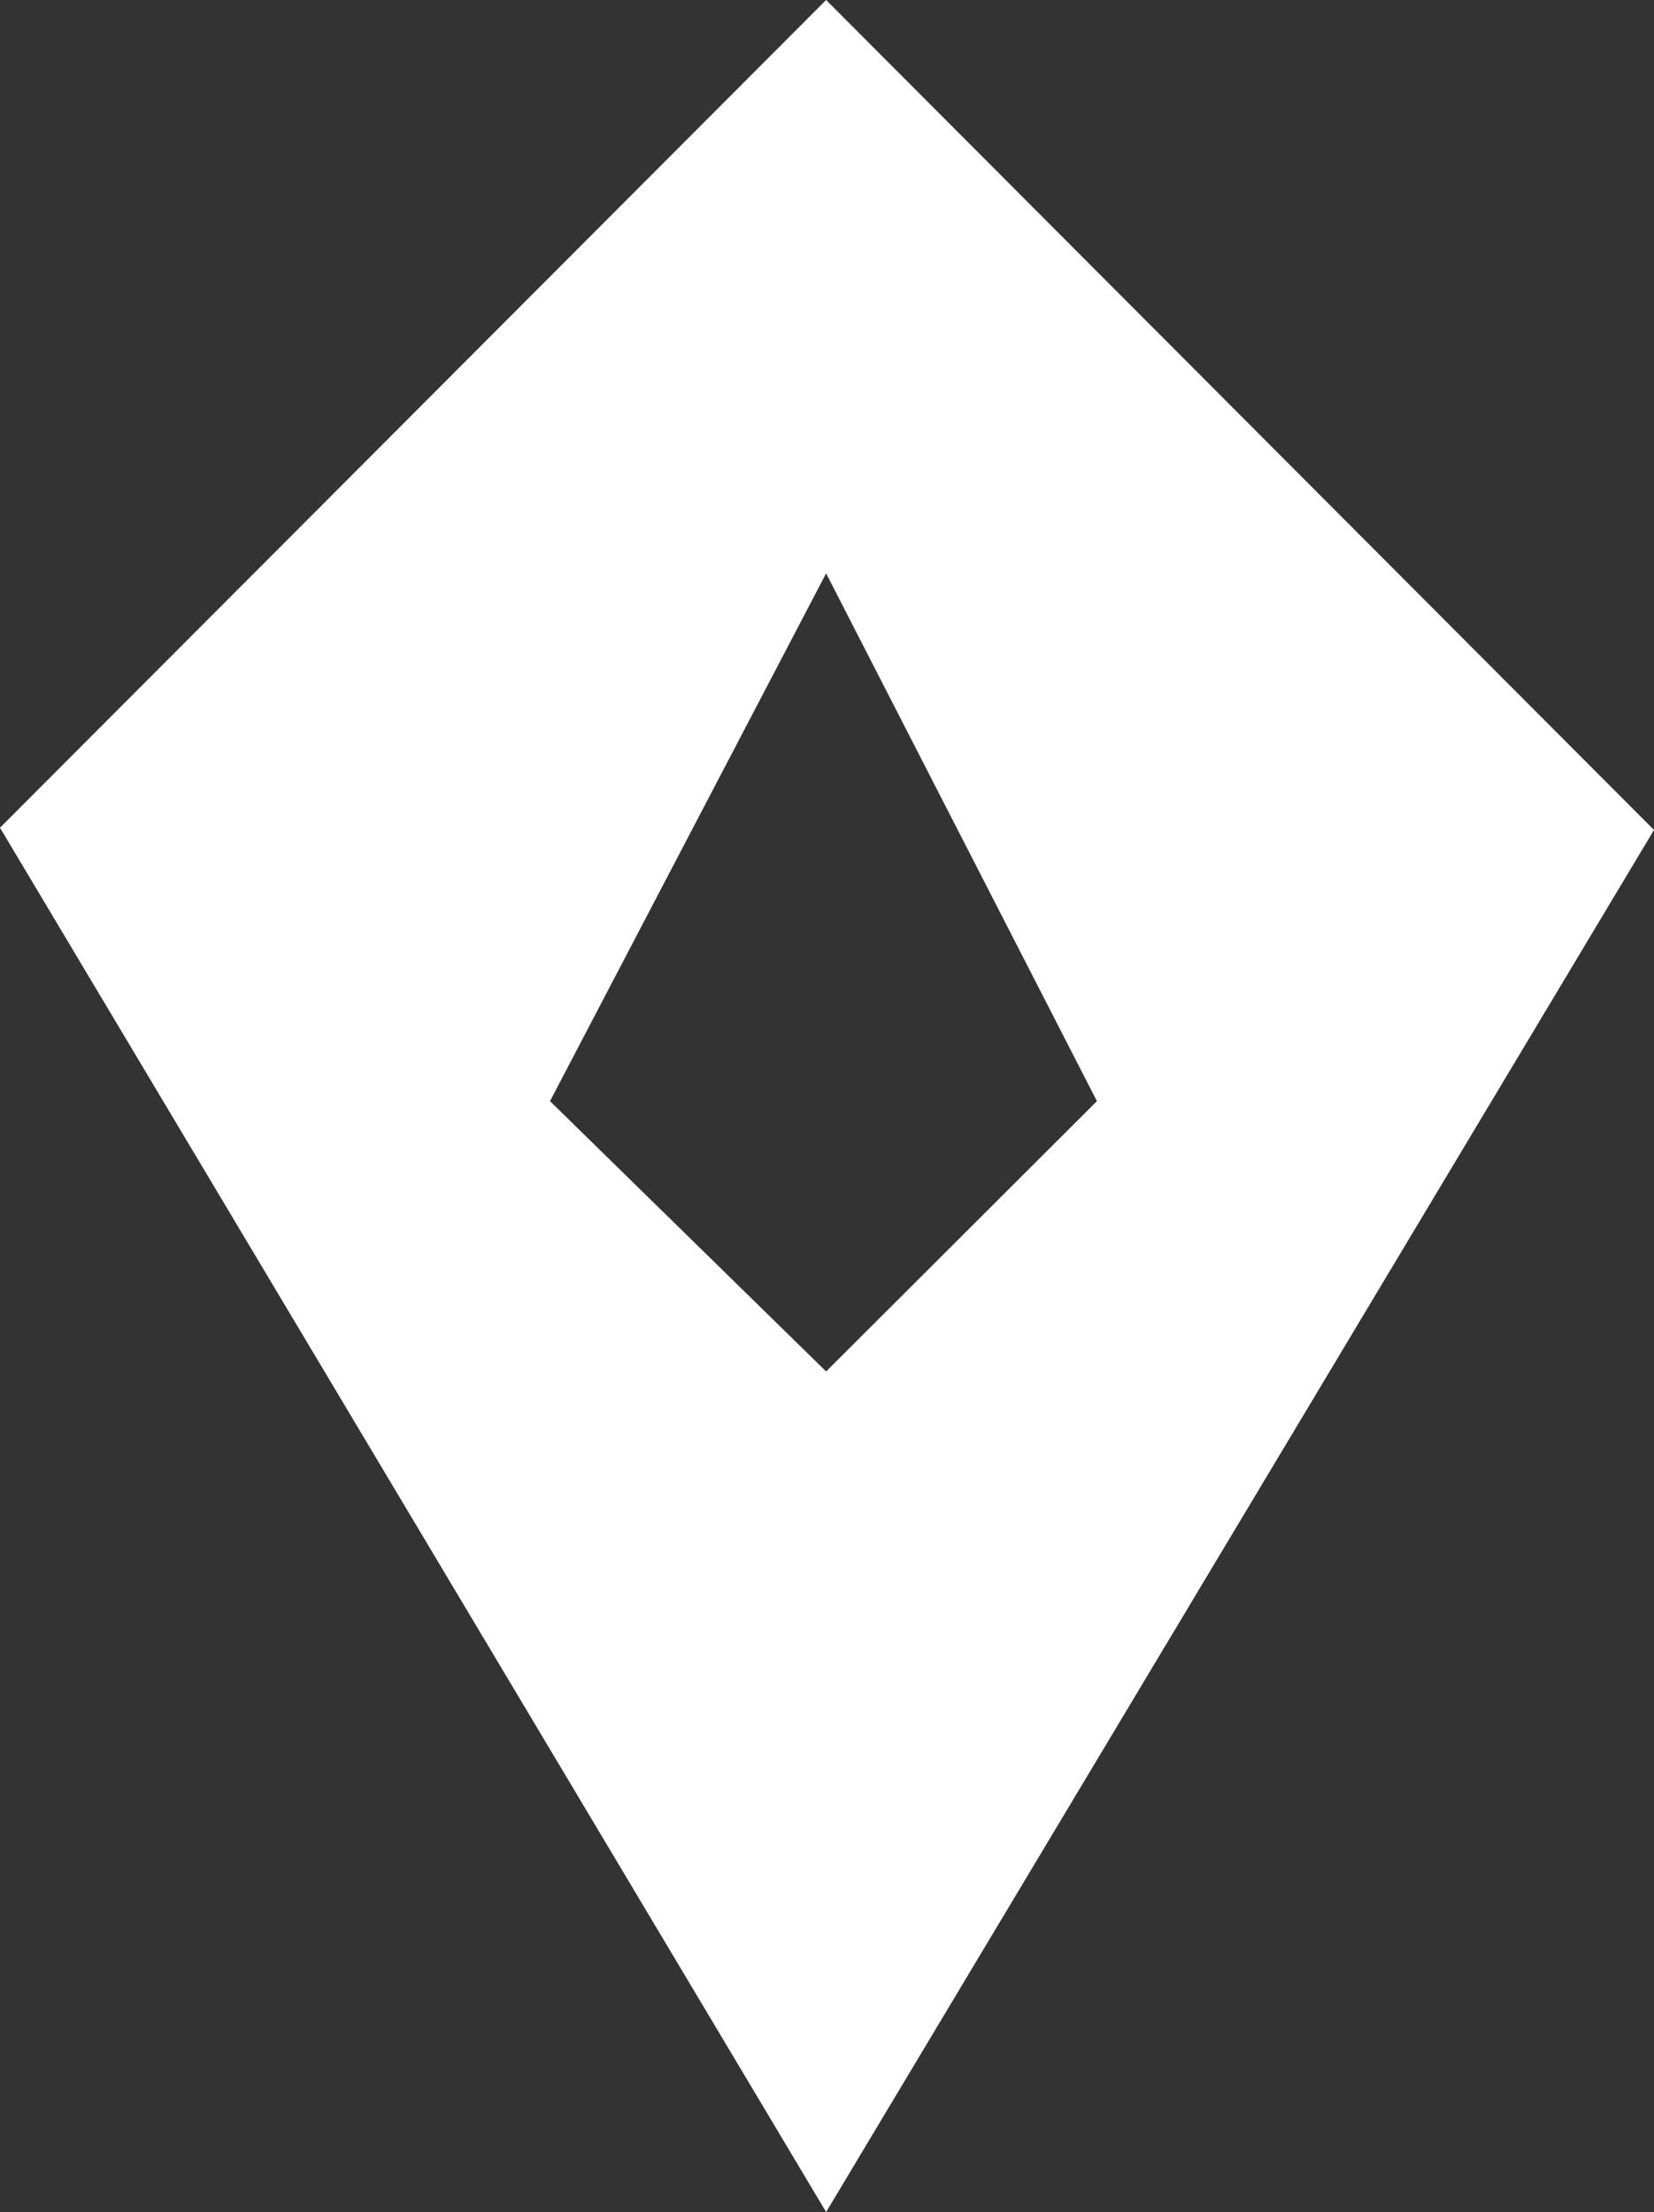
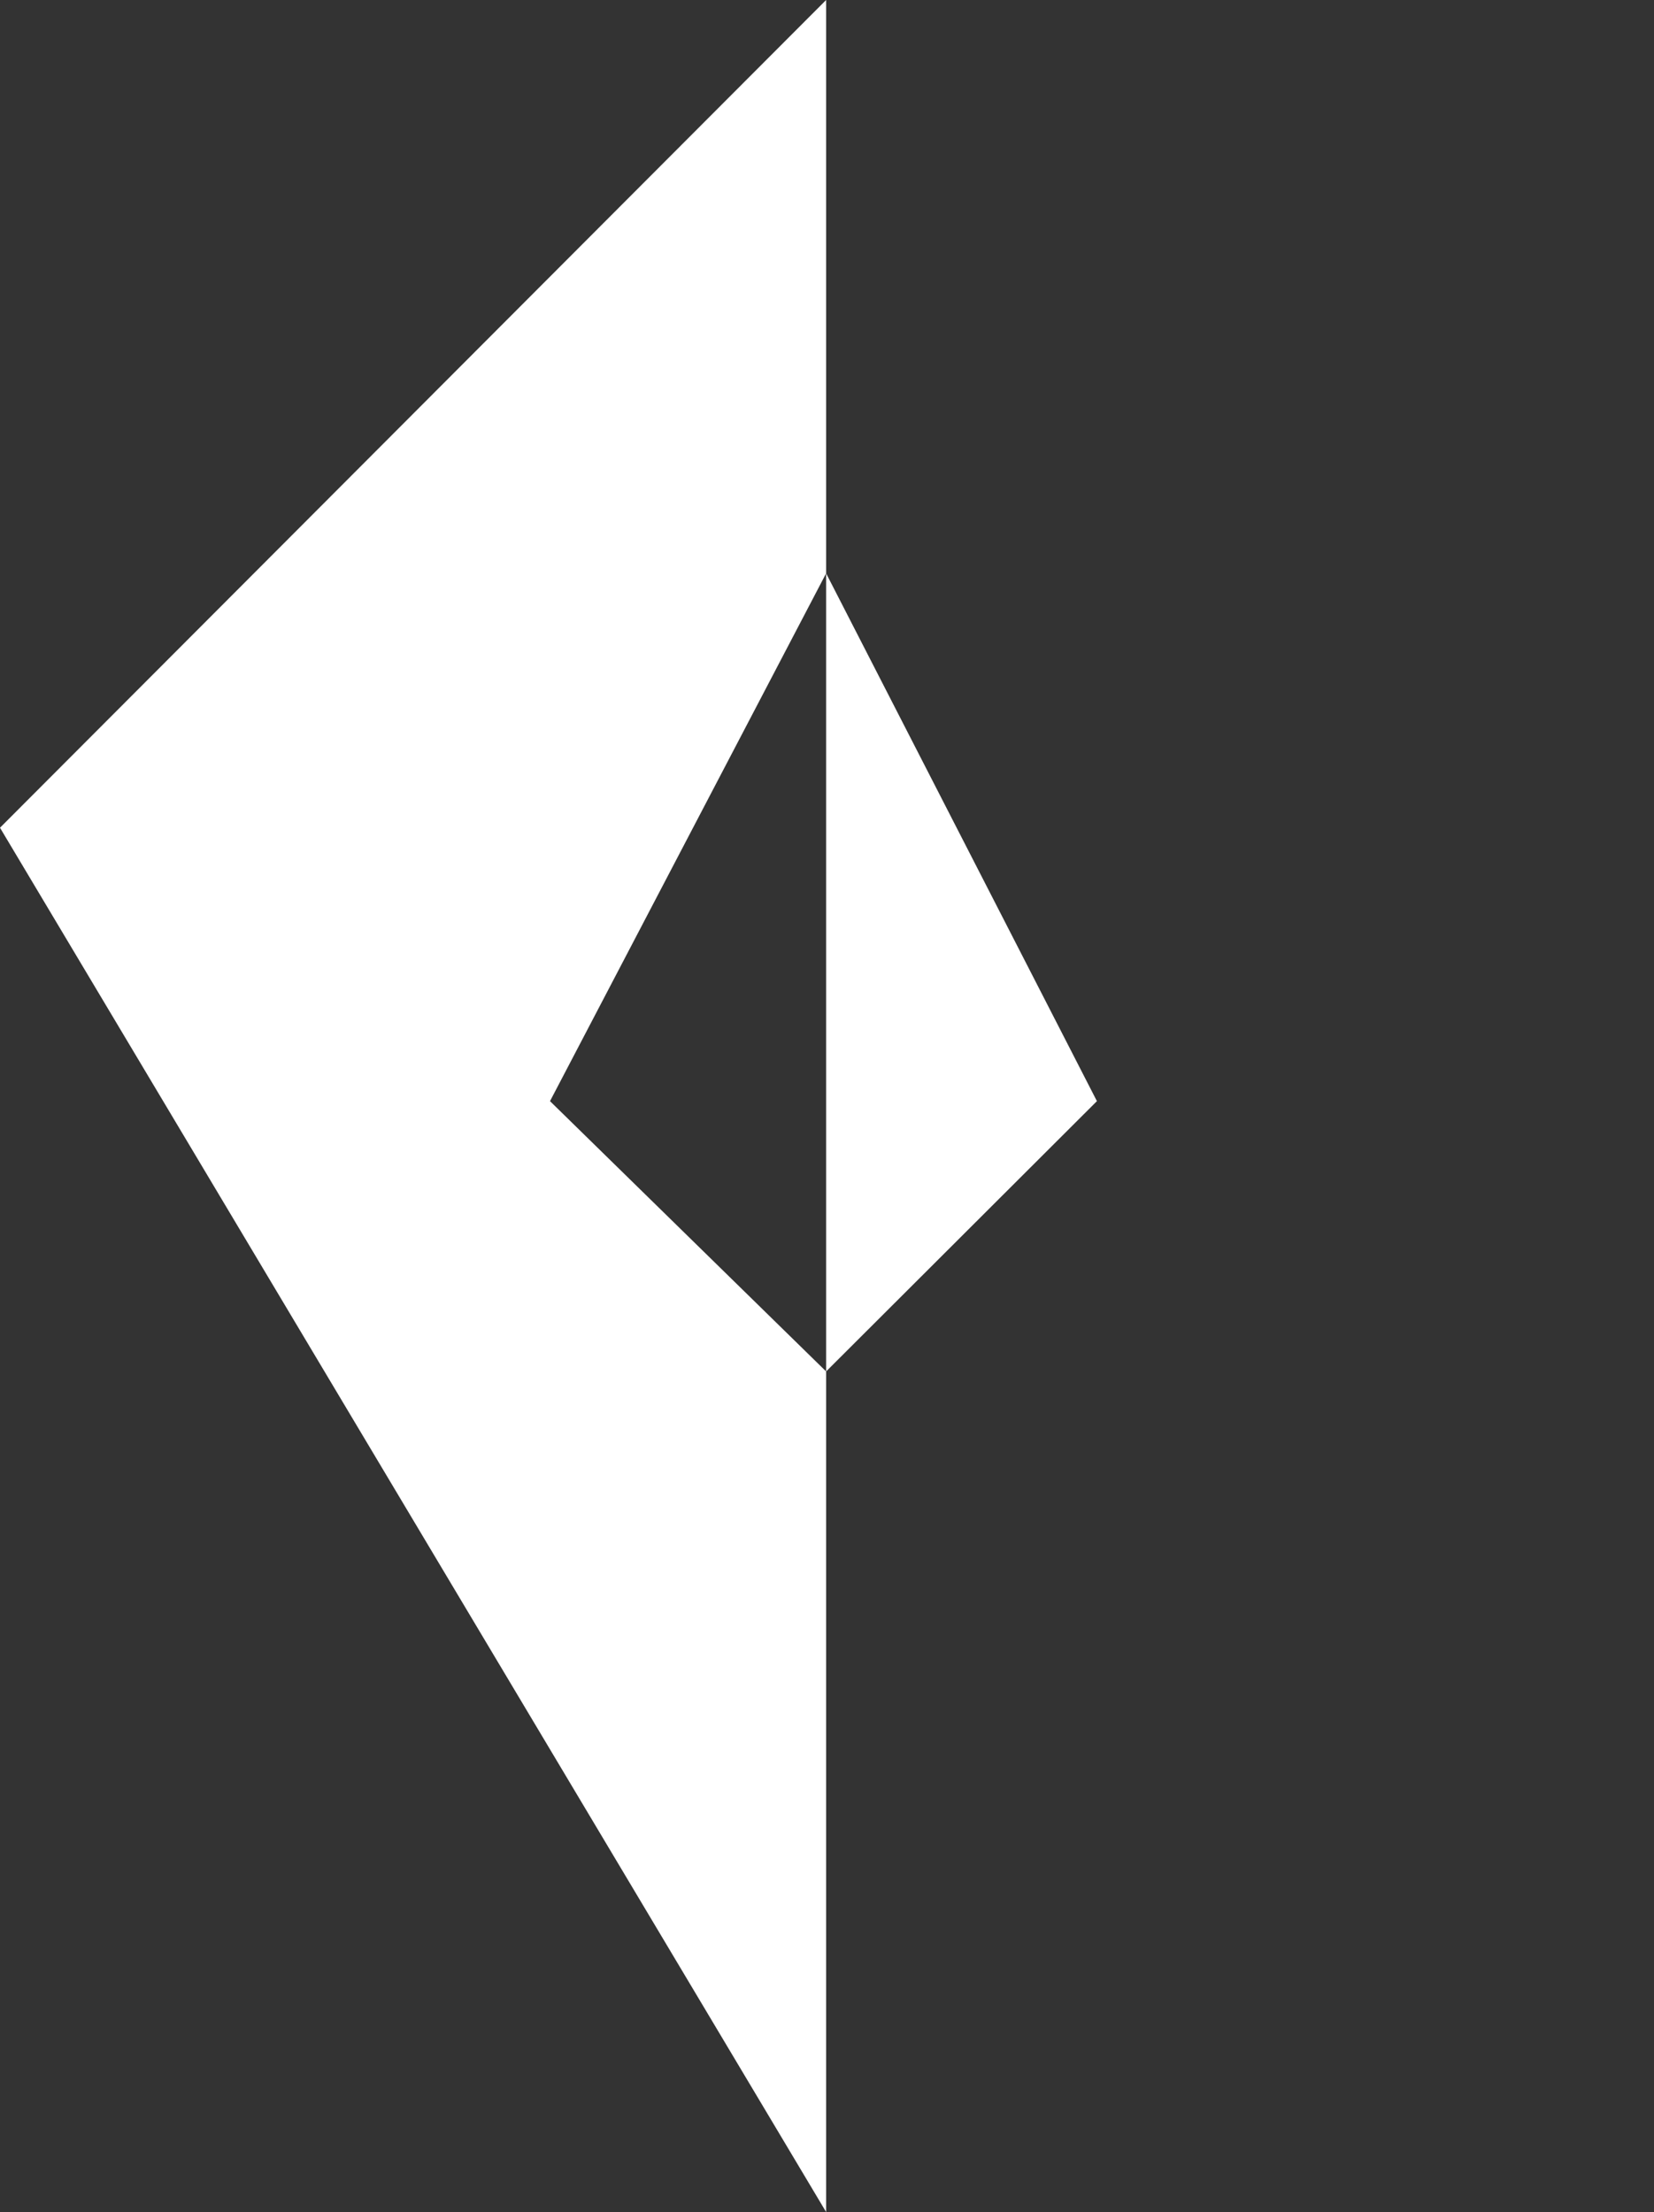
<svg xmlns="http://www.w3.org/2000/svg" version="1.1" id="Layer_3" x="0px" y="0px" viewBox="0 0 373.8 500" style="enable-background:new 0 0 373.8 500;" xml:space="preserve">
  <rect x="0" y="0" width="373.8" height="500" fill="#333333" stroke="none" />
  <style type="text/css">
	.st0{fill:#FFFFFF;}
</style>
  <title>Untitled-1</title>
-   <path class="st0" d="M186.7,0L0,187.1L186.7,500l187.1-312.4L186.7,0z M124.3,248.9l62.4-119.3l61.2,119.3L186.7,310L124.3,248.9z" />
+   <path class="st0" d="M186.7,0L0,187.1L186.7,500L186.7,0z M124.3,248.9l62.4-119.3l61.2,119.3L186.7,310L124.3,248.9z" />
</svg>